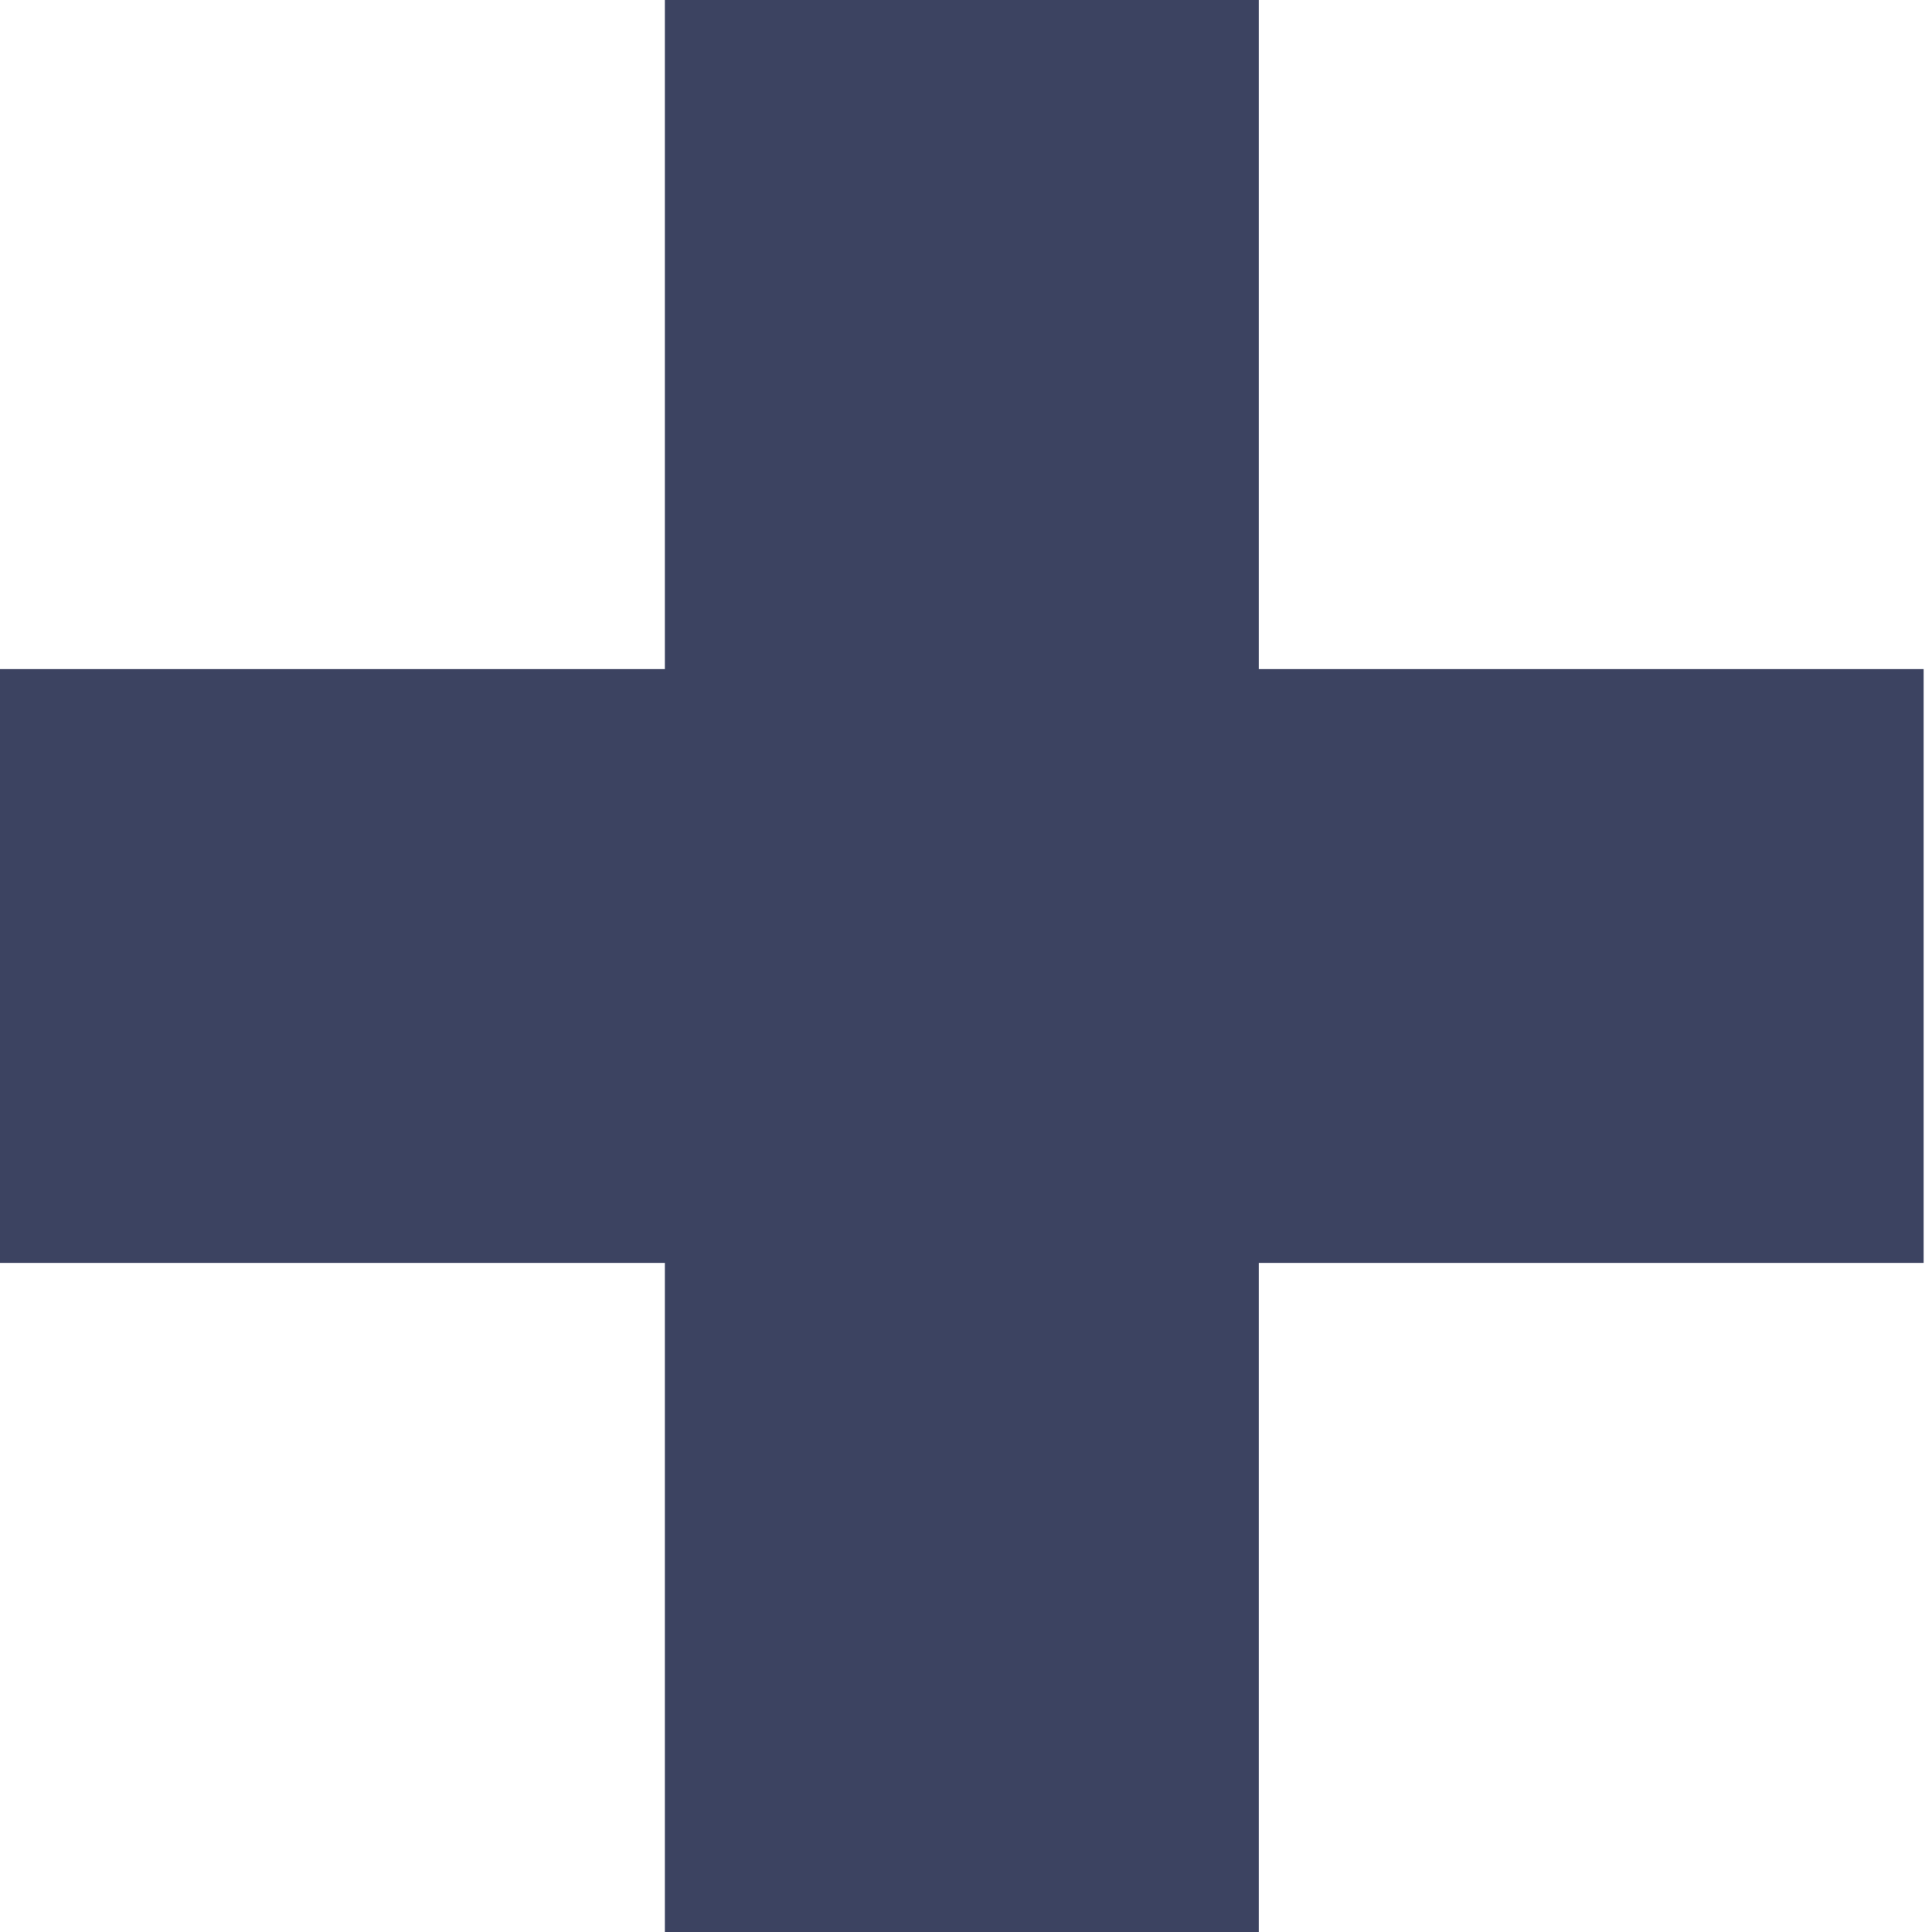
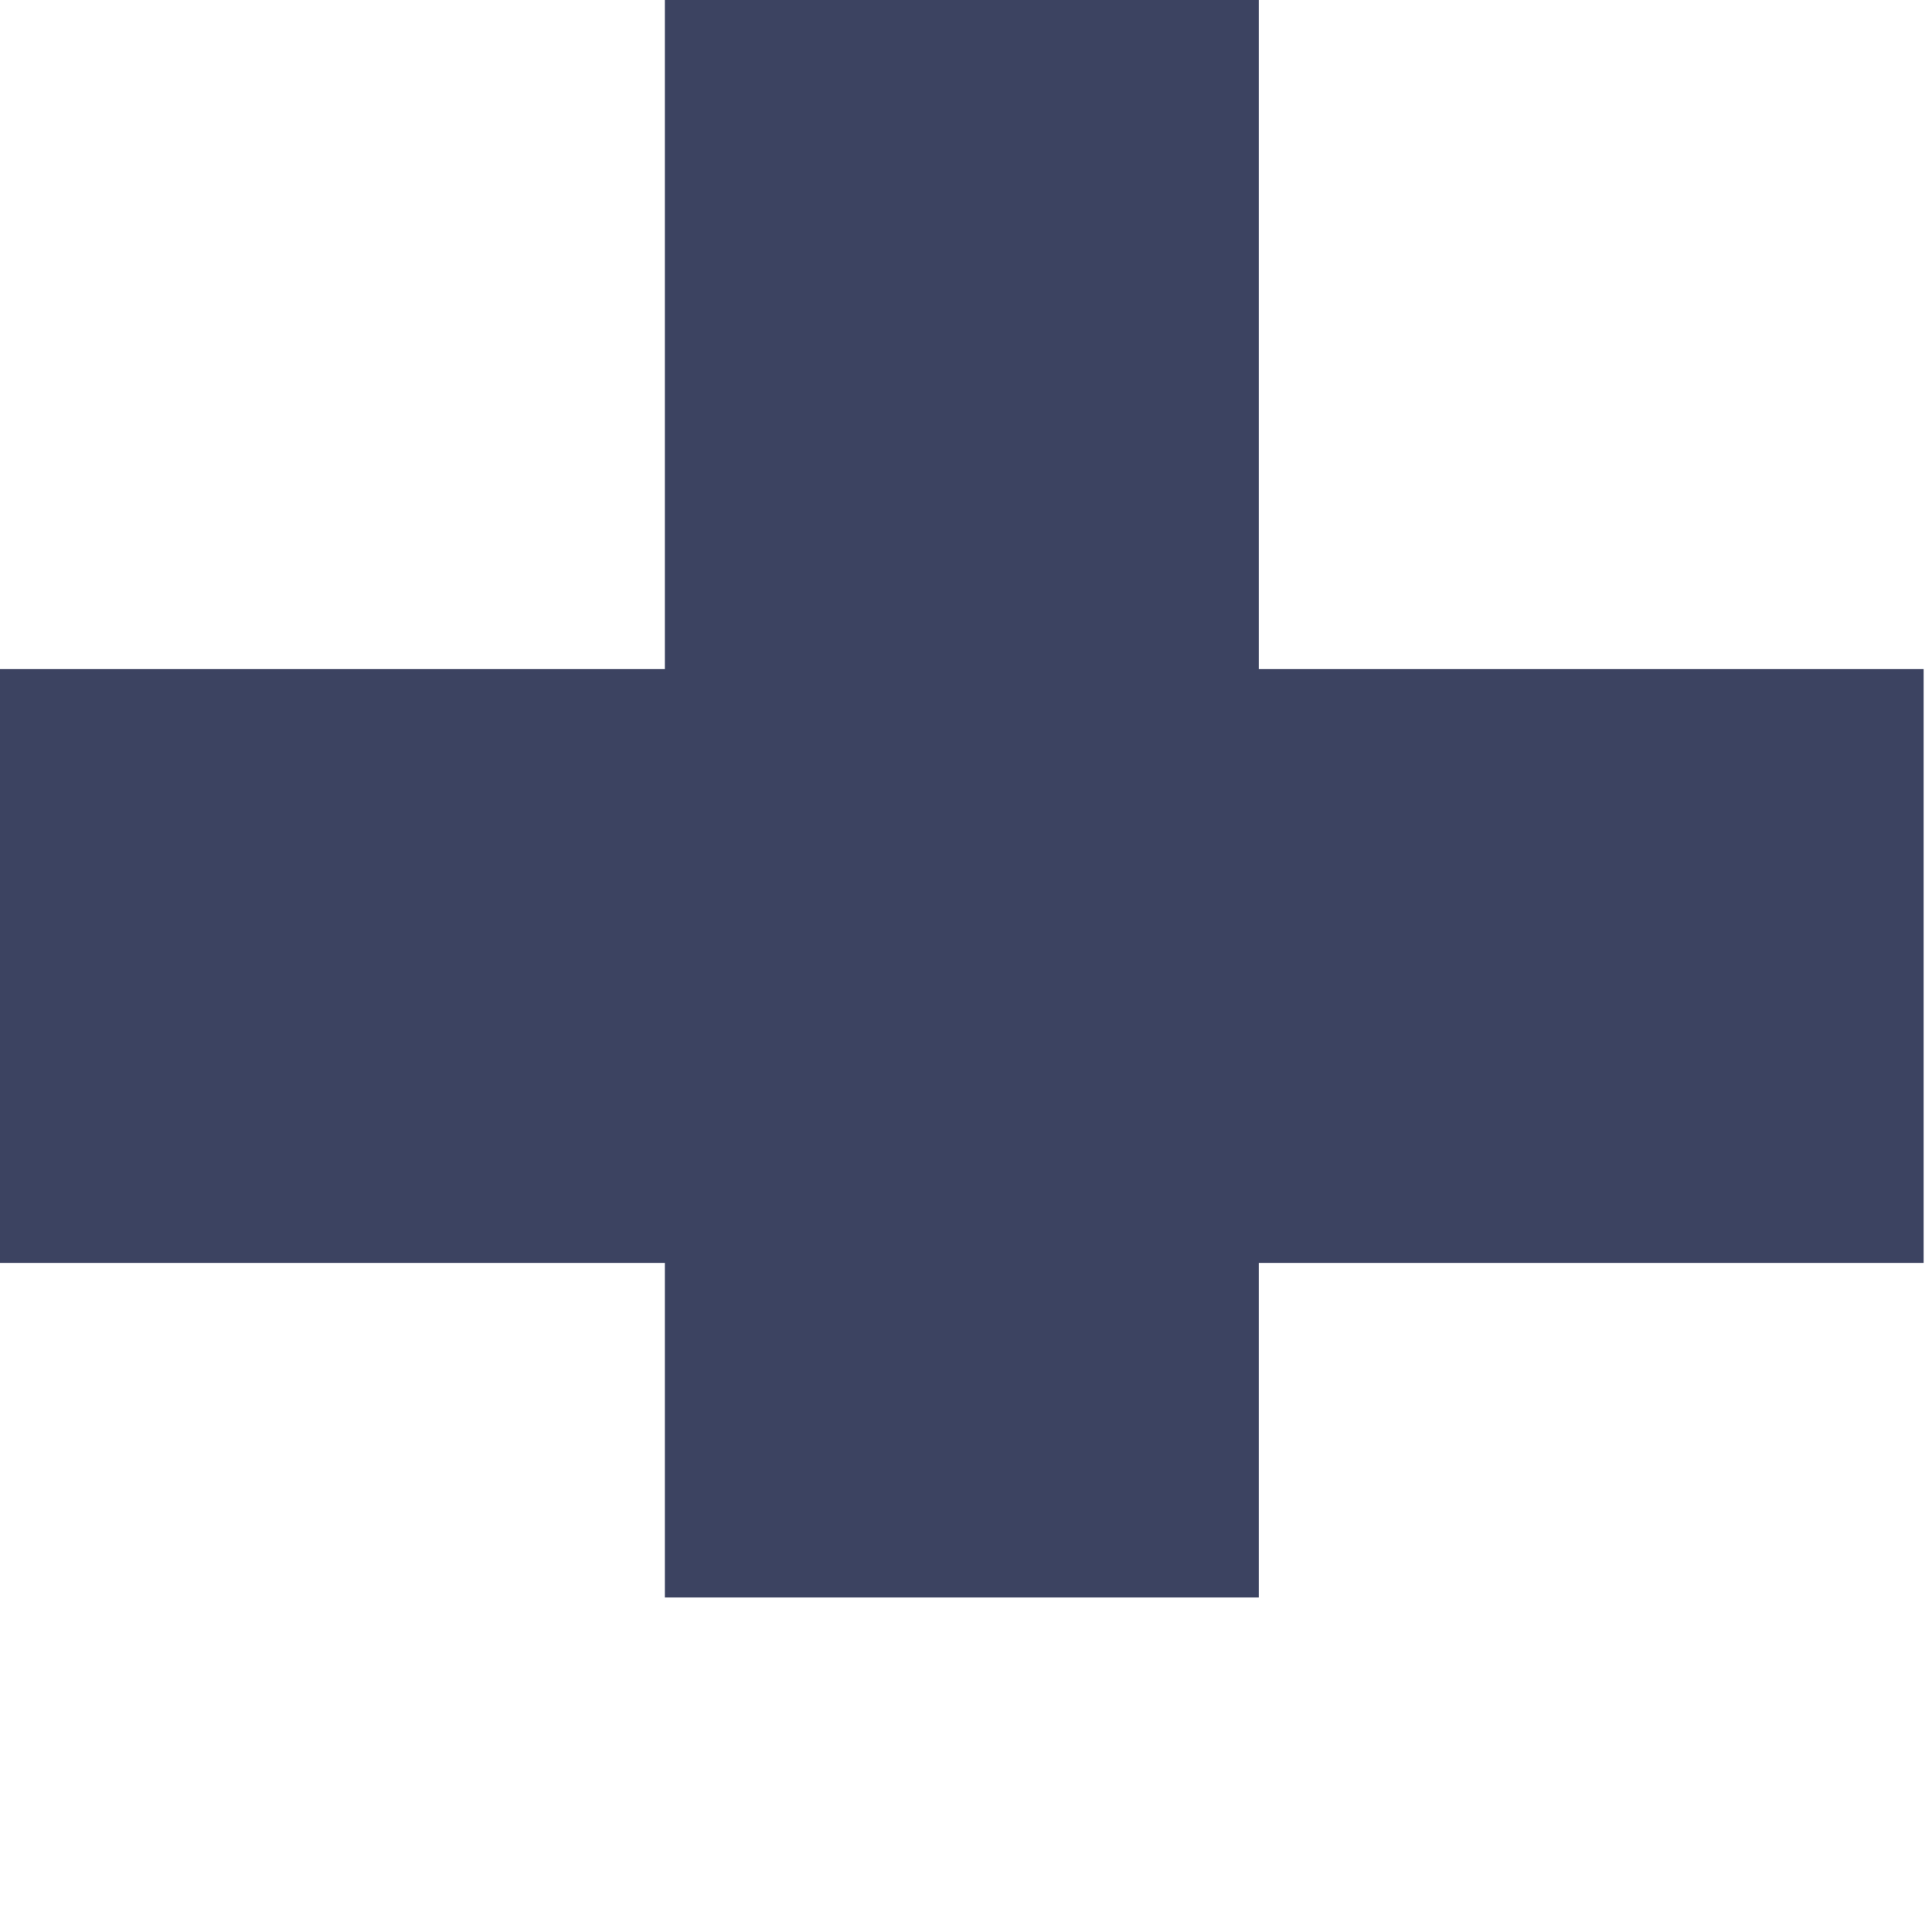
<svg xmlns="http://www.w3.org/2000/svg" width="15" height="15" viewBox="0 0 15 15" fill="none">
-   <path fill-rule="evenodd" clip-rule="evenodd" d="M5.162 2.597V5.195H2.581H0V7.5V9.805H2.581H5.162V12.403V15H7.468H9.773V12.403V9.805H12.354H14.935V7.5V5.195H12.354H9.773V2.597V0H7.468H5.162V2.597Z" fill="#3C4361" />
+   <path fill-rule="evenodd" clip-rule="evenodd" d="M5.162 2.597V5.195H2.581H0V7.5V9.805H2.581H5.162V12.403H7.468H9.773V12.403V9.805H12.354H14.935V7.5V5.195H12.354H9.773V2.597V0H7.468H5.162V2.597Z" fill="#3C4361" />
</svg>